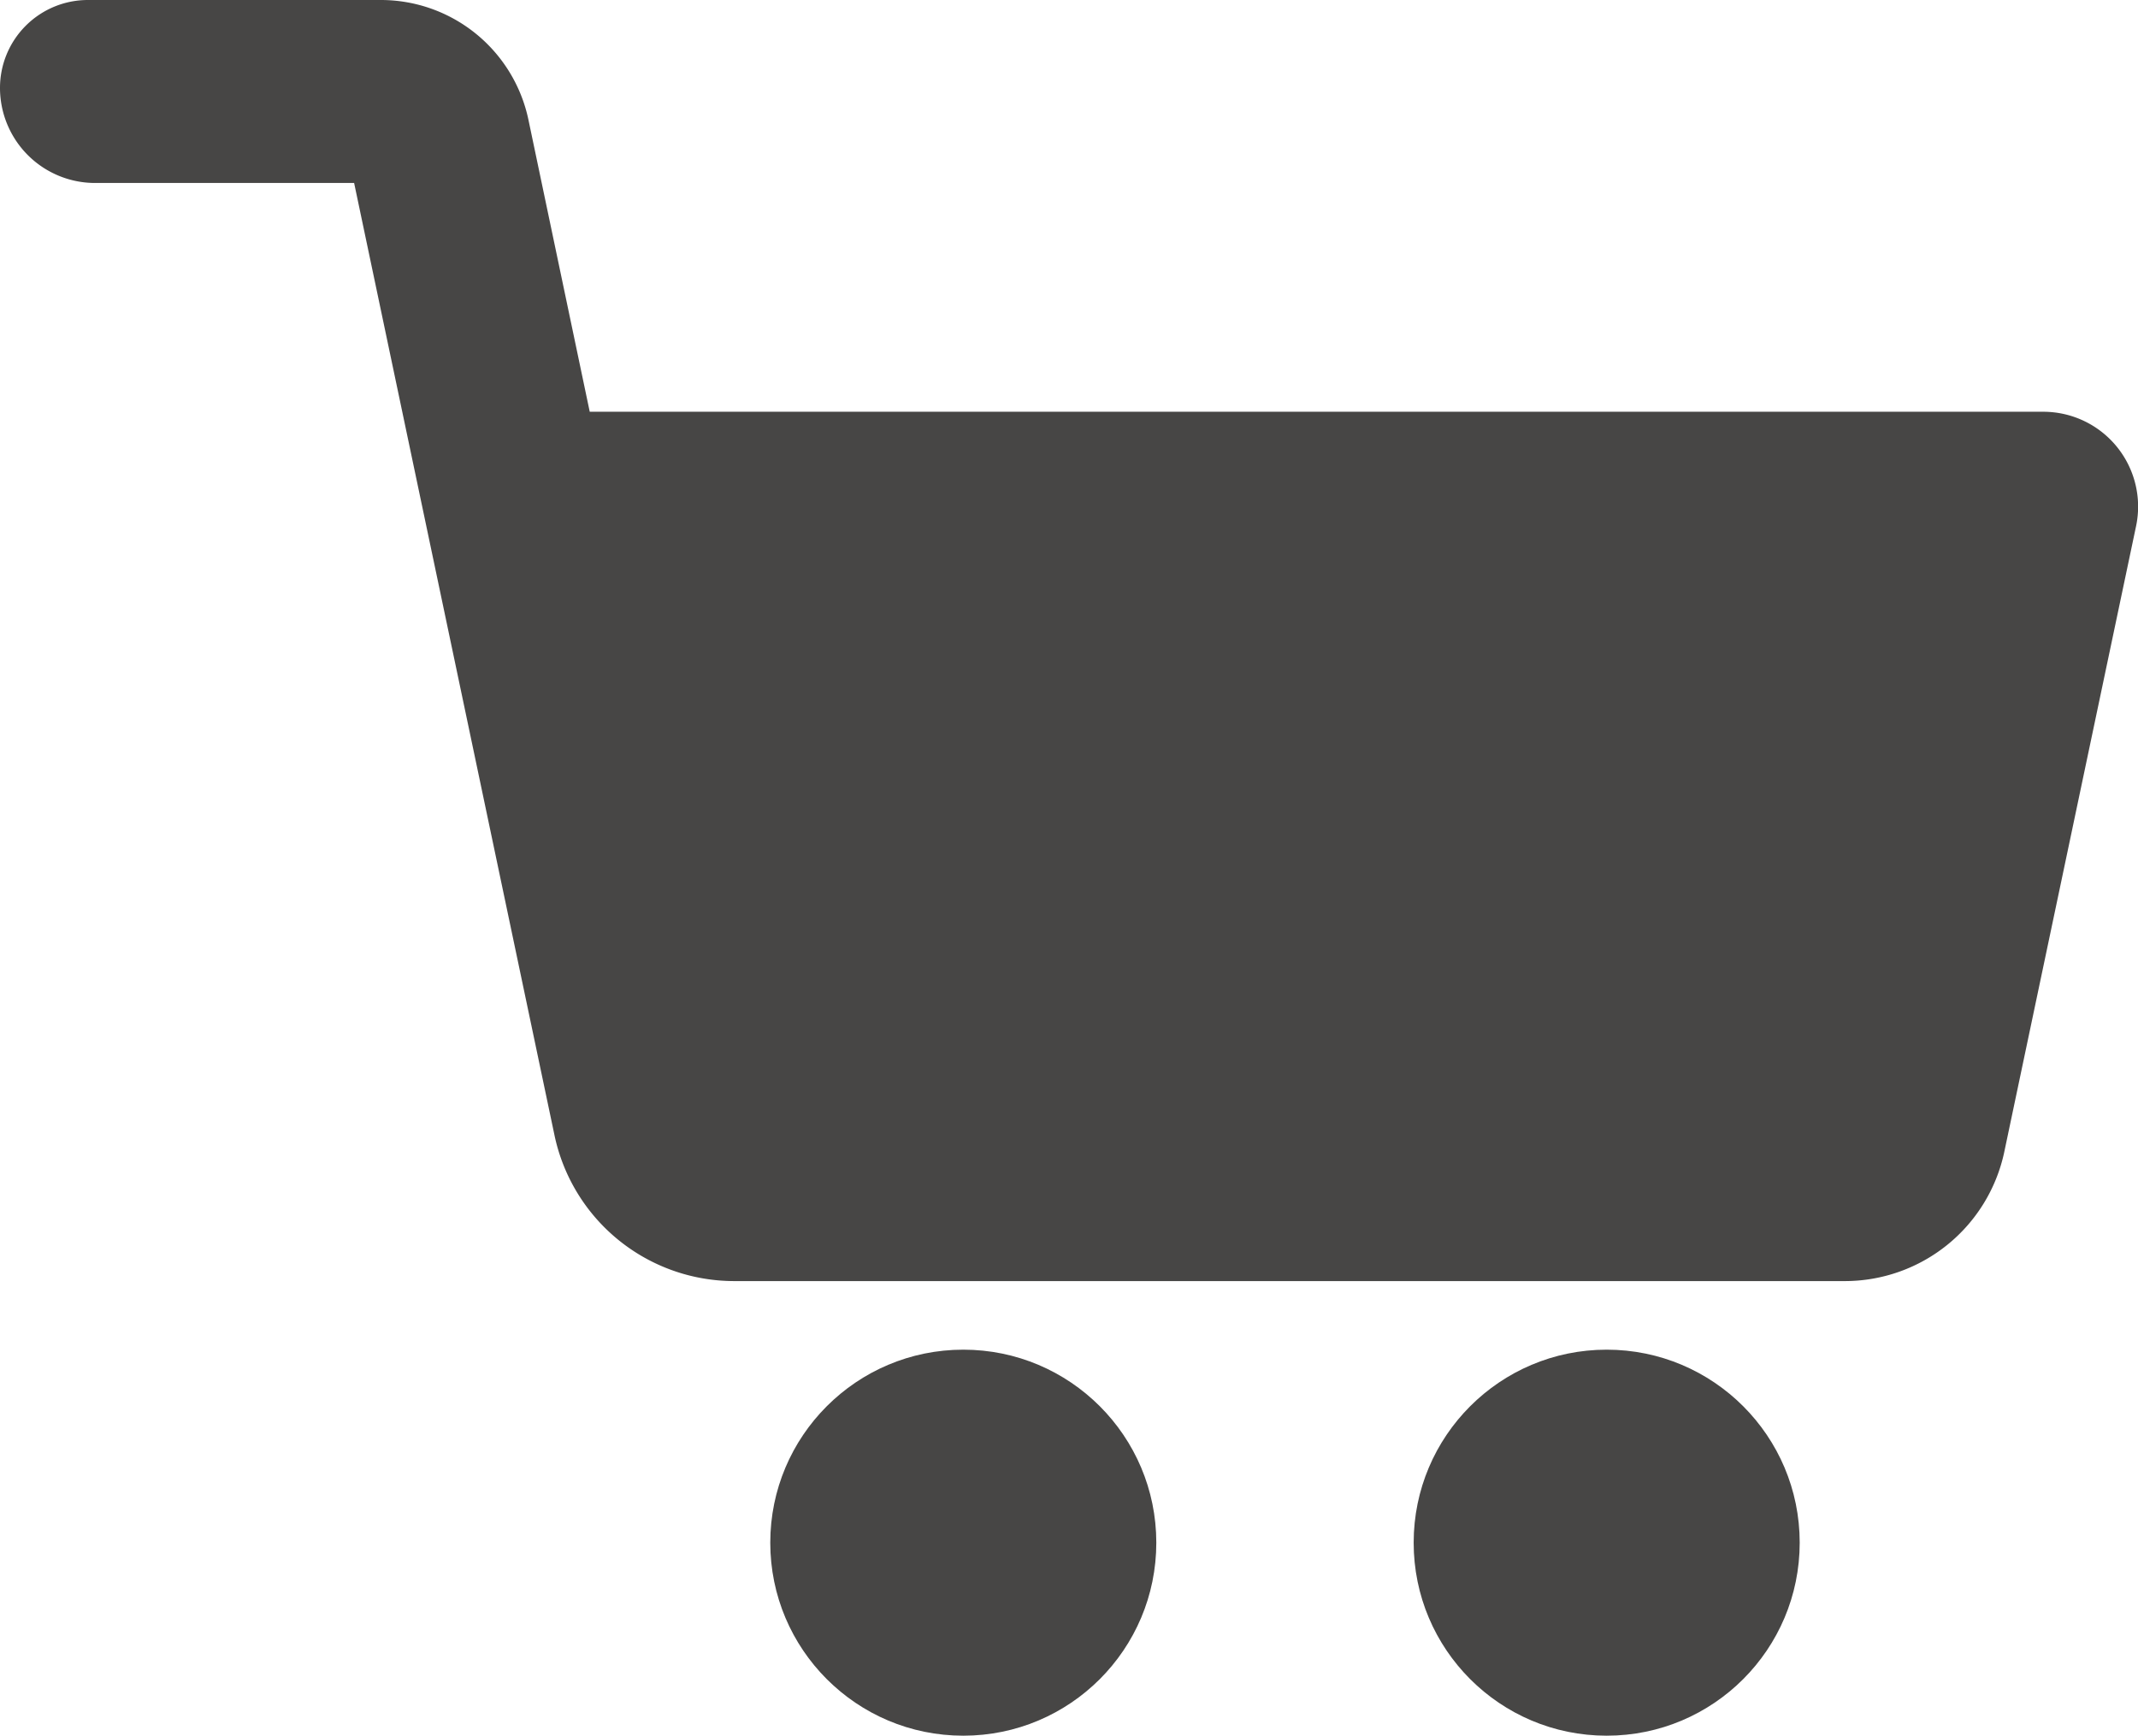
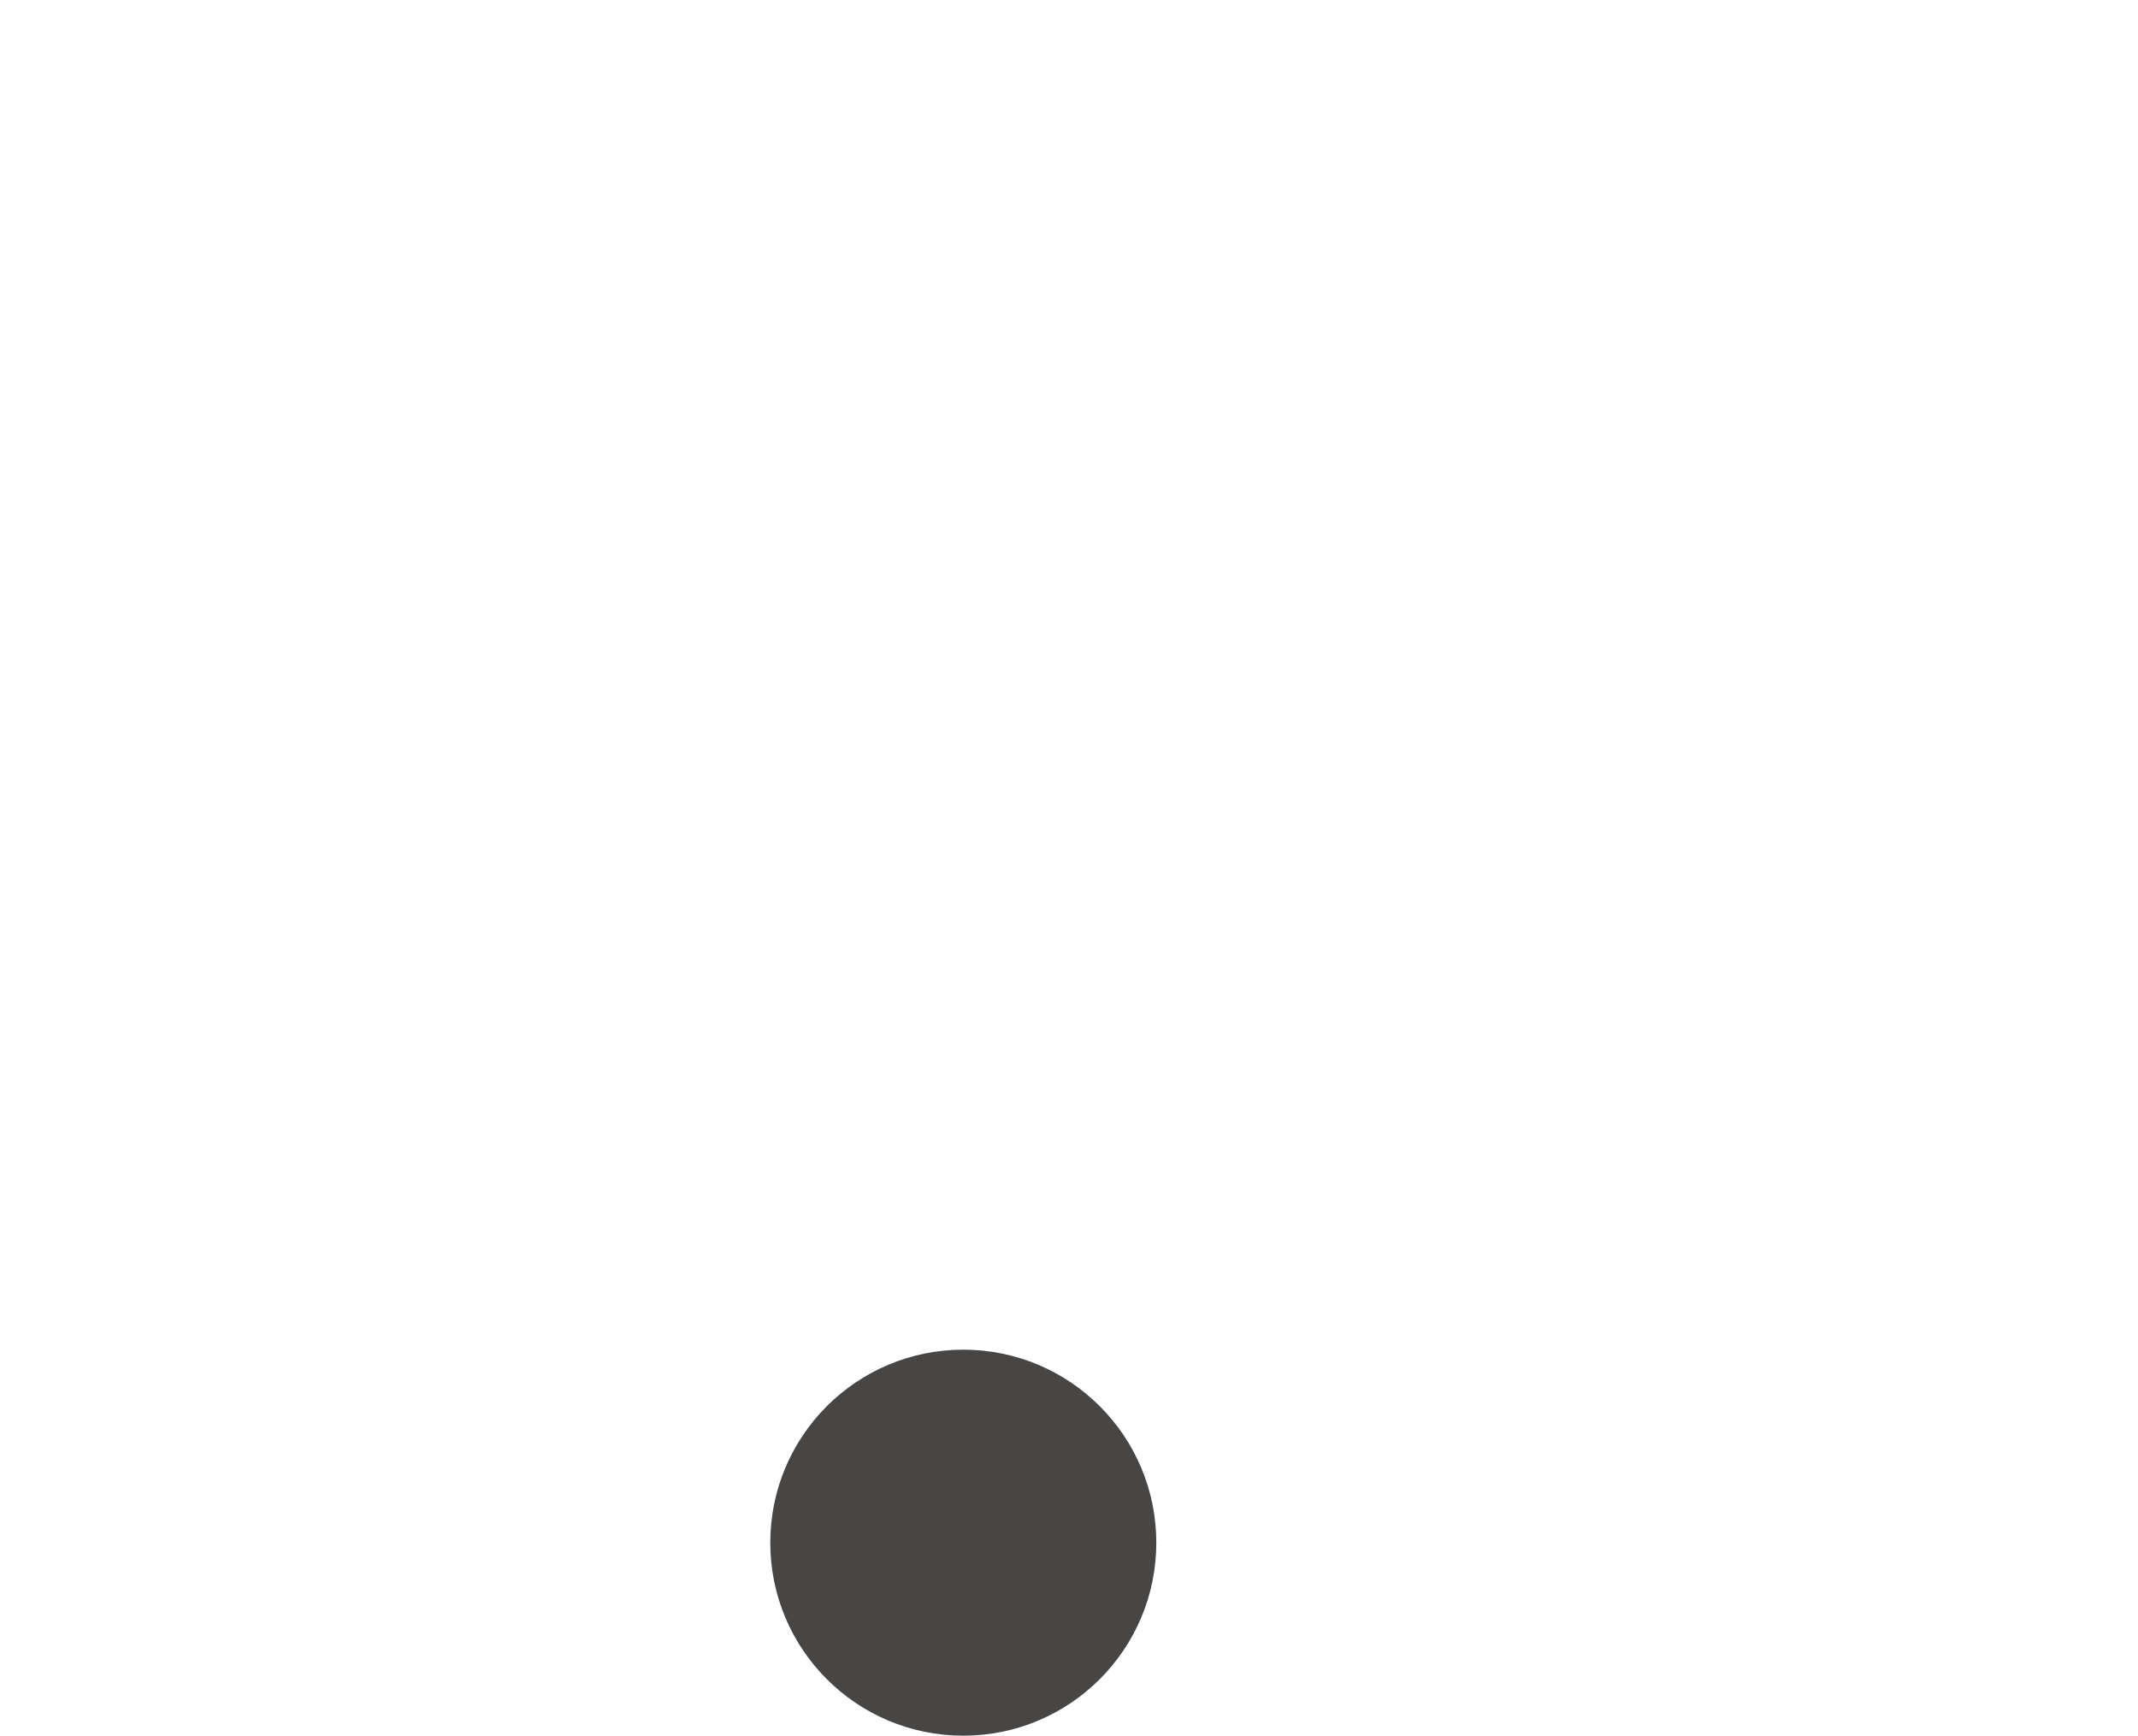
<svg xmlns="http://www.w3.org/2000/svg" width="16.615" height="13.489" viewBox="0 0 16.615 13.489">
  <g id="cart" transform="translate(-1084.014 -35.511)">
    <circle id="楕円形_18" data-name="楕円形 18" cx="1.5" cy="1.5" r="1.5" transform="translate(1090 46)" fill="#474645" />
-     <circle id="楕円形_19" data-name="楕円形 19" cx="1.5" cy="1.5" r="1.5" transform="translate(1095 46)" fill="#474645" />
-     <path id="パス_1689" data-name="パス 1689" d="M4.583,3.2,4.106.928A1.172,1.172,0,0,0,2.962,0H.683A.683.683,0,0,0,0,.683H0a.739.739,0,0,0,.739.739H2.752l1.557,7.4a1.428,1.428,0,0,0,1.4,1.134h8.629a1.267,1.267,0,0,0,1.237-1L16.6,4.089a.737.737,0,0,0-.722-.889Z" transform="translate(1084.014 35.511)" fill="#474645" />
  </g>
</svg>